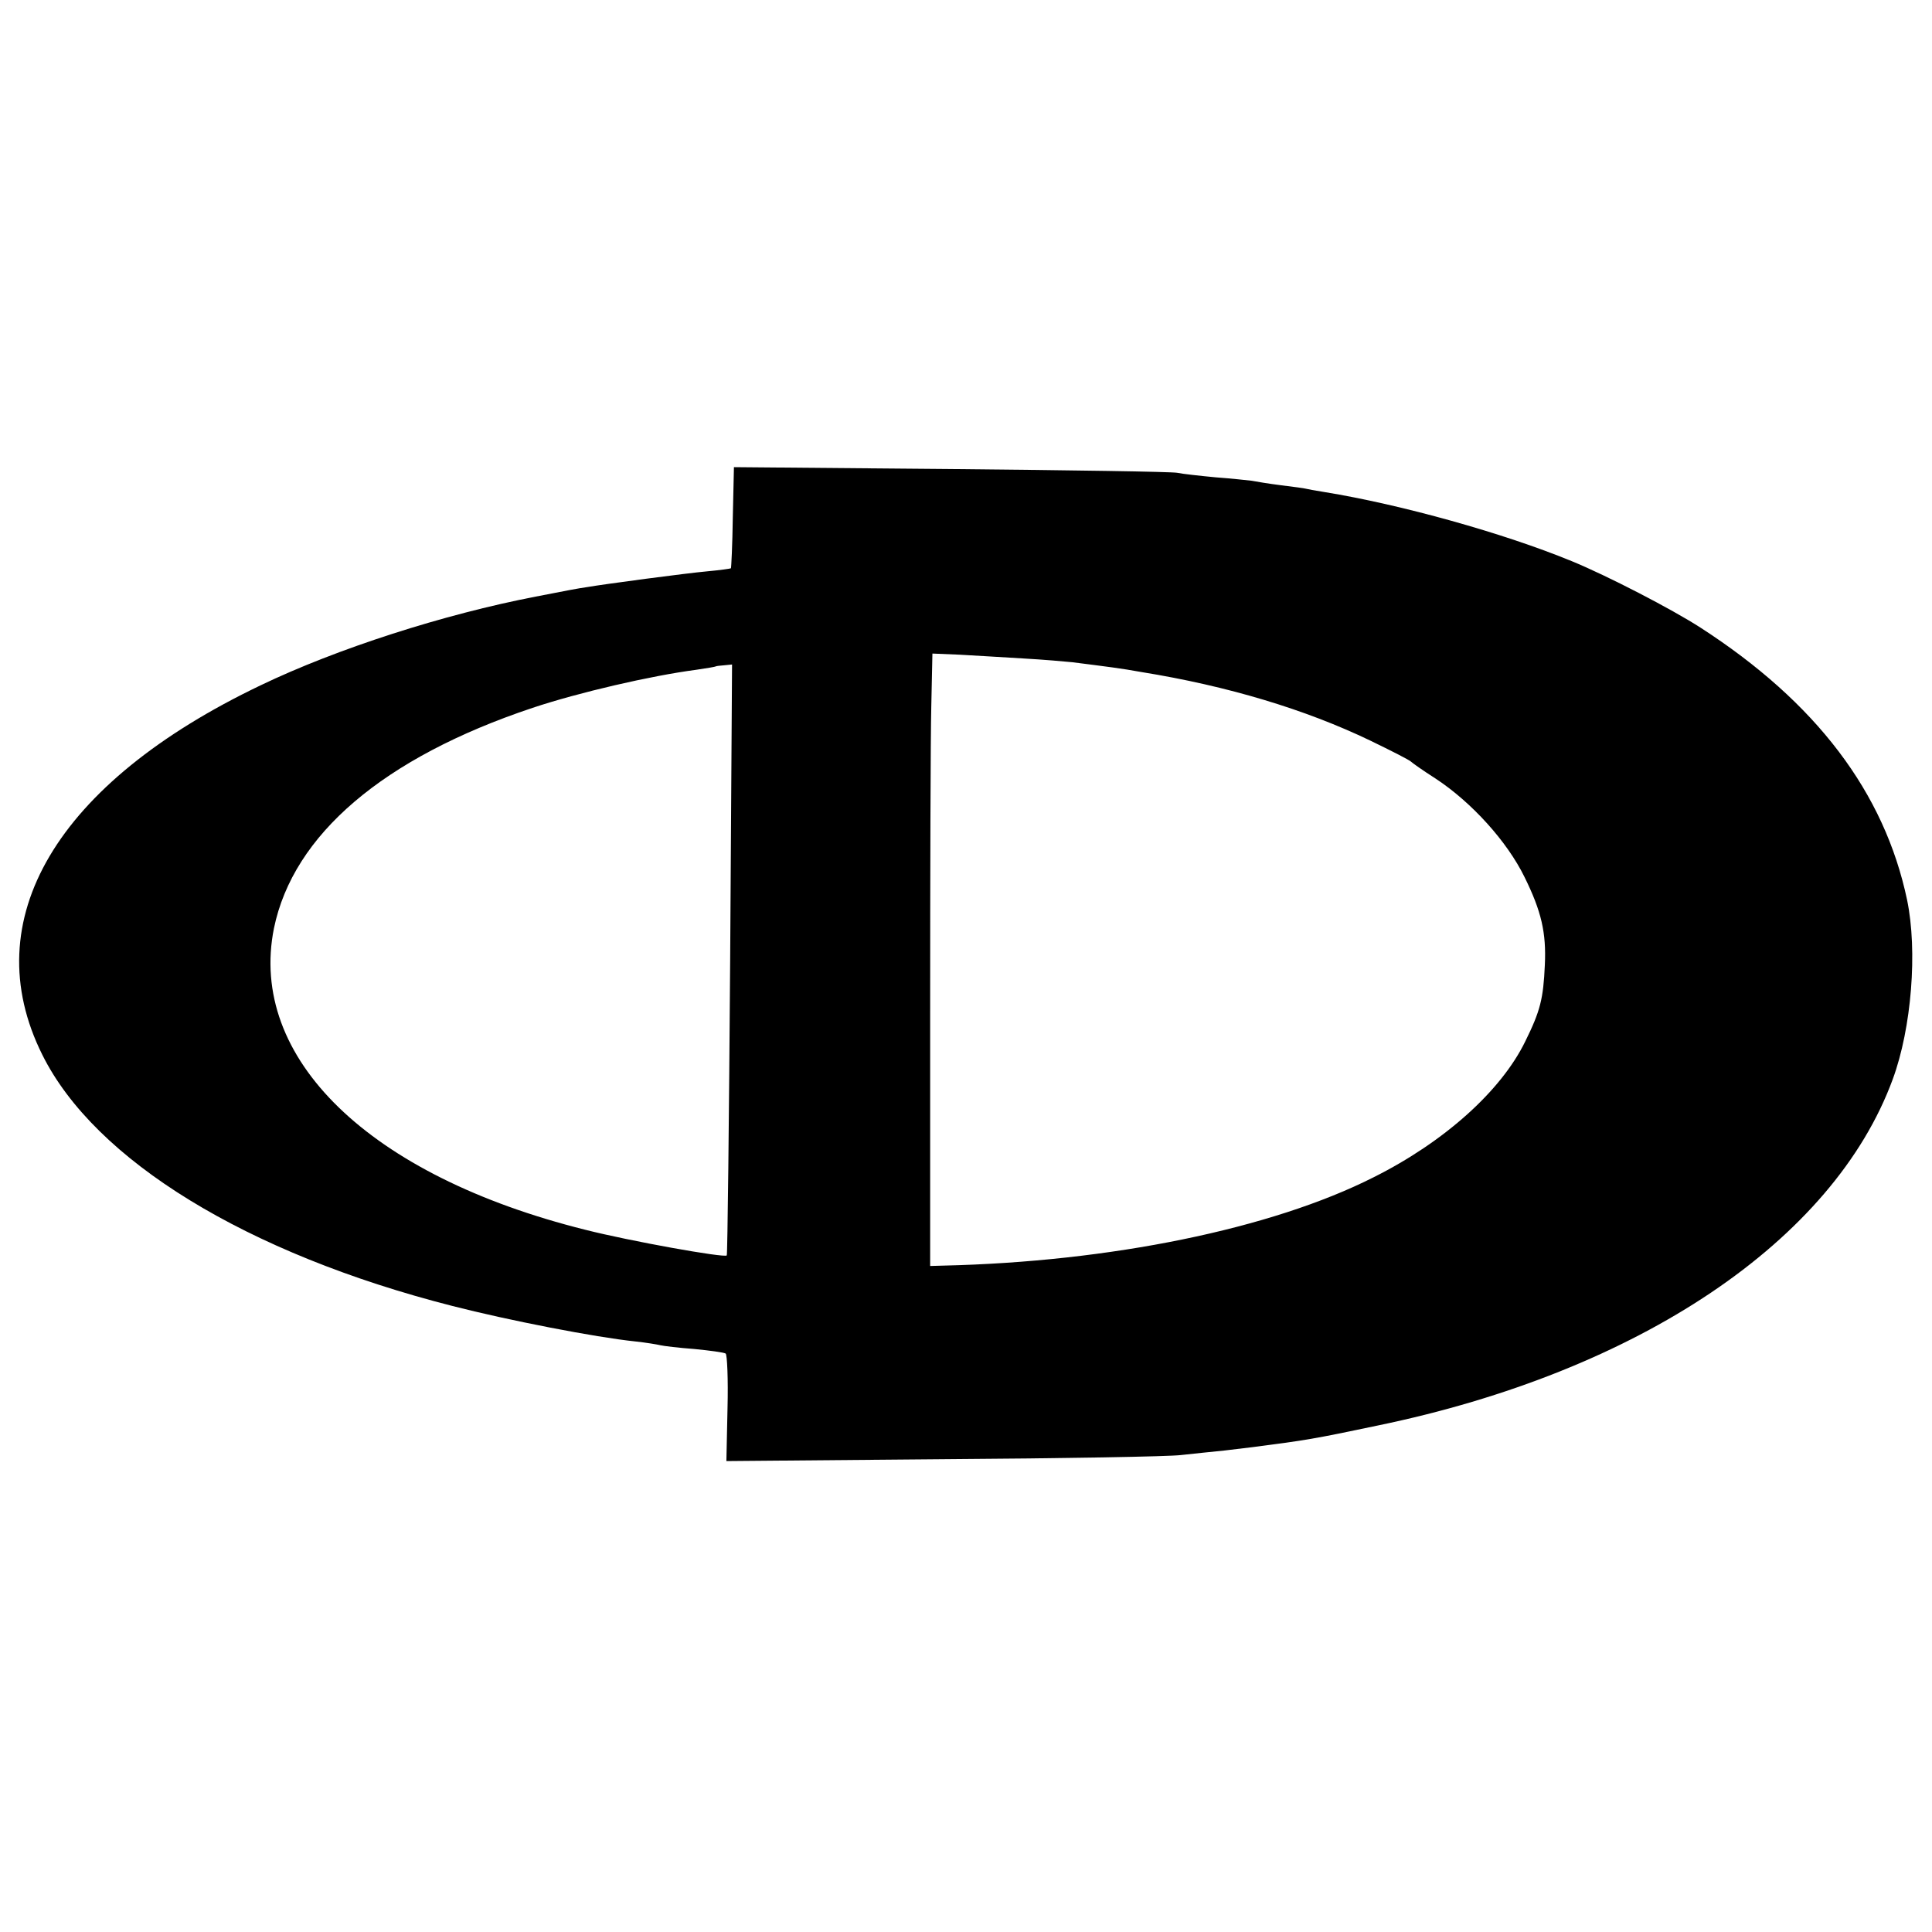
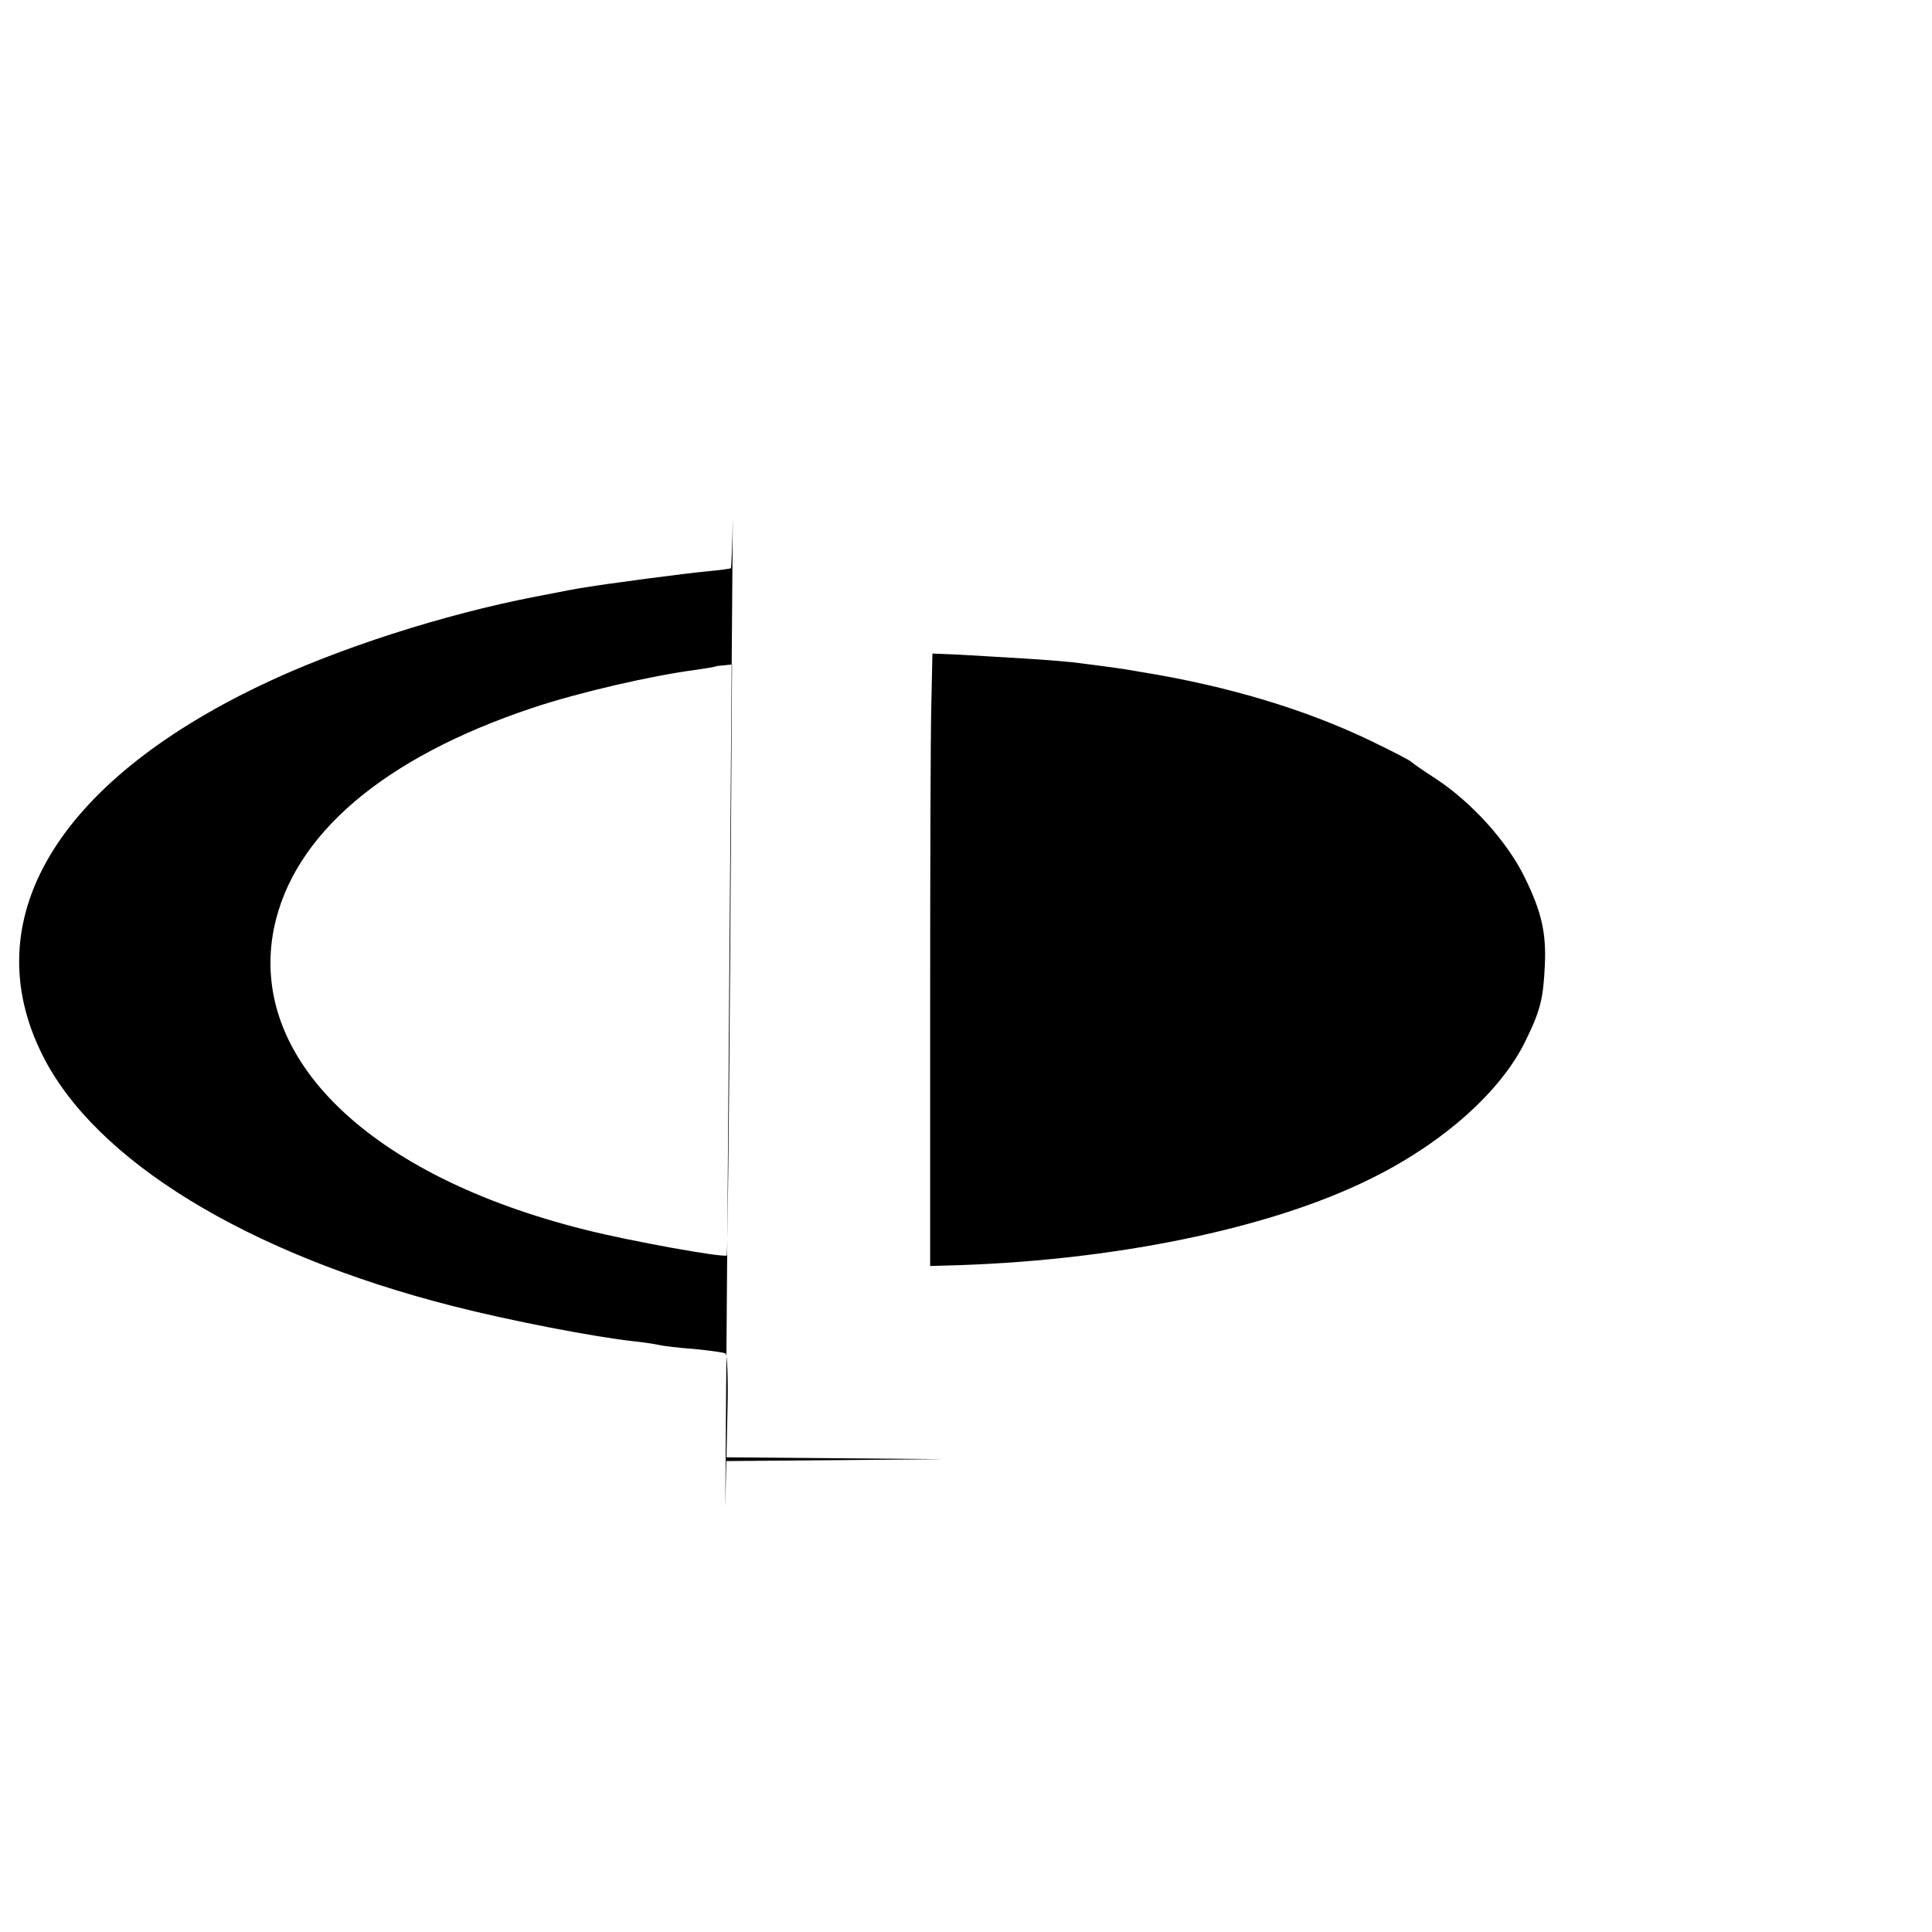
<svg xmlns="http://www.w3.org/2000/svg" version="1.0" width="512pt" height="512pt" viewBox="0 0 512 512" preserveAspectRatio="xMidYMid meet">
  <g transform="translate(0,512) scale(0.1,-0.1)" fill="#000000" stroke="none">
-     <path d="M1942 3749 c-1 -73 -4 -134 -5 -135 -1 -1 -29 -5 -62 -8 -56 -5 -274 -34 -320 -42 -22 -3 -53 -9 -135 -25 -244 -47 -527 -138 -729 -235 -542 -259 -757 -622 -579 -979 139 -280 542 -527 1087 -666 148 -38 379 -83 485 -94 28 -3 58 -8 66 -10 8 -2 49 -7 90 -10 41 -4 78 -9 83 -12 4 -2 7 -68 5 -145 l-3 -140 575 5 c316 2 600 7 630 11 30 3 82 9 115 12 33 4 67 8 75 9 140 18 164 22 330 57 693 143 1209 490 1366 918 50 136 66 340 38 475 -60 285 -241 524 -548 722 -76 49 -246 137 -341 176 -180 74 -452 150 -655 183 -25 4 -47 8 -50 9 -3 1 -32 5 -65 9 -32 4 -68 10 -78 12 -10 1 -53 6 -95 9 -42 4 -88 9 -102 12 -14 3 -284 7 -600 10 l-575 5 -3 -133z m770 -374 c53 -3 111 -8 130 -10 94 -12 128 -16 183 -26 229 -37 434 -99 605 -181 58 -28 107 -53 110 -57 3 -3 31 -23 64 -44 96 -63 190 -167 236 -261 45 -91 58 -148 54 -233 -4 -90 -12 -122 -52 -203 -64 -131 -214 -266 -402 -360 -271 -137 -699 -224 -1140 -234 l-35 -1 0 670 c0 369 1 734 3 812 l3 141 72 -3 c40 -2 115 -7 169 -10z m-777 -798 c-3 -429 -7 -782 -9 -784 -6 -7 -257 38 -375 68 -573 143 -894 455 -825 799 51 248 290 452 685 584 123 41 313 85 434 101 28 4 51 8 52 9 1 1 11 2 23 3 l20 2 -5 -782z" />
+     <path d="M1942 3749 c-1 -73 -4 -134 -5 -135 -1 -1 -29 -5 -62 -8 -56 -5 -274 -34 -320 -42 -22 -3 -53 -9 -135 -25 -244 -47 -527 -138 -729 -235 -542 -259 -757 -622 -579 -979 139 -280 542 -527 1087 -666 148 -38 379 -83 485 -94 28 -3 58 -8 66 -10 8 -2 49 -7 90 -10 41 -4 78 -9 83 -12 4 -2 7 -68 5 -145 l-3 -140 575 5 l-575 5 -3 -133z m770 -374 c53 -3 111 -8 130 -10 94 -12 128 -16 183 -26 229 -37 434 -99 605 -181 58 -28 107 -53 110 -57 3 -3 31 -23 64 -44 96 -63 190 -167 236 -261 45 -91 58 -148 54 -233 -4 -90 -12 -122 -52 -203 -64 -131 -214 -266 -402 -360 -271 -137 -699 -224 -1140 -234 l-35 -1 0 670 c0 369 1 734 3 812 l3 141 72 -3 c40 -2 115 -7 169 -10z m-777 -798 c-3 -429 -7 -782 -9 -784 -6 -7 -257 38 -375 68 -573 143 -894 455 -825 799 51 248 290 452 685 584 123 41 313 85 434 101 28 4 51 8 52 9 1 1 11 2 23 3 l20 2 -5 -782z" />
  </g>
</svg>